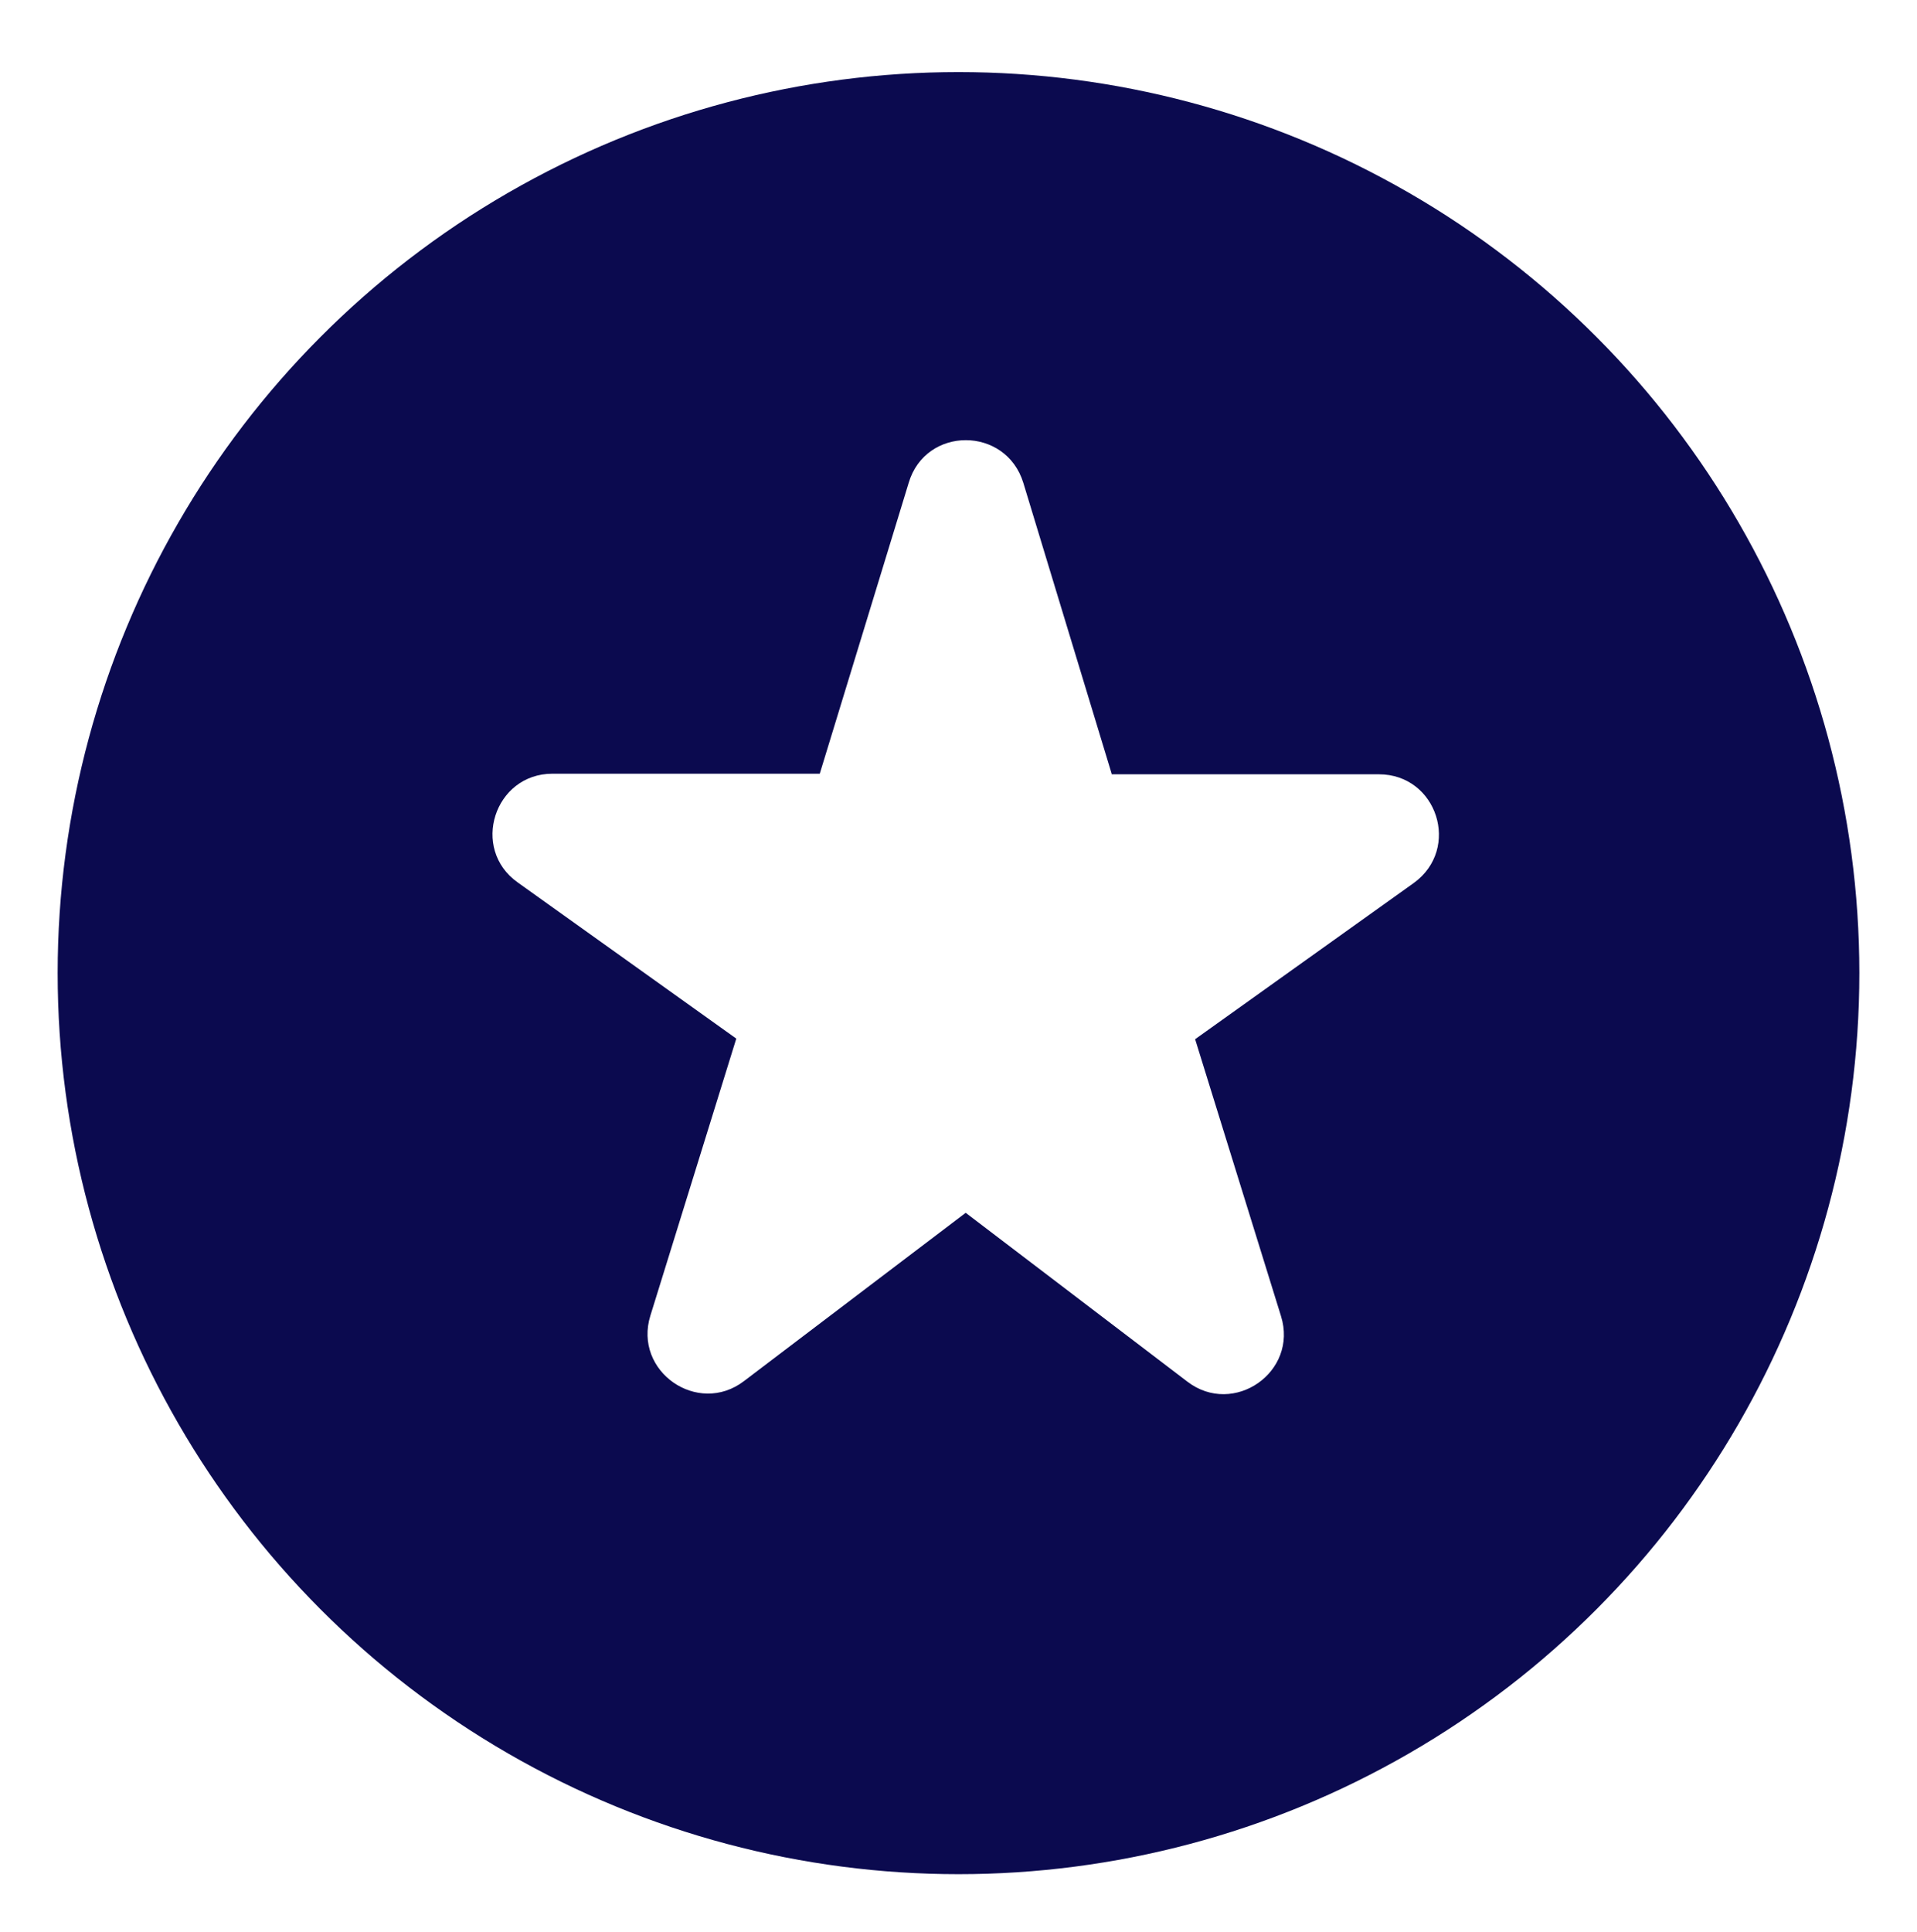
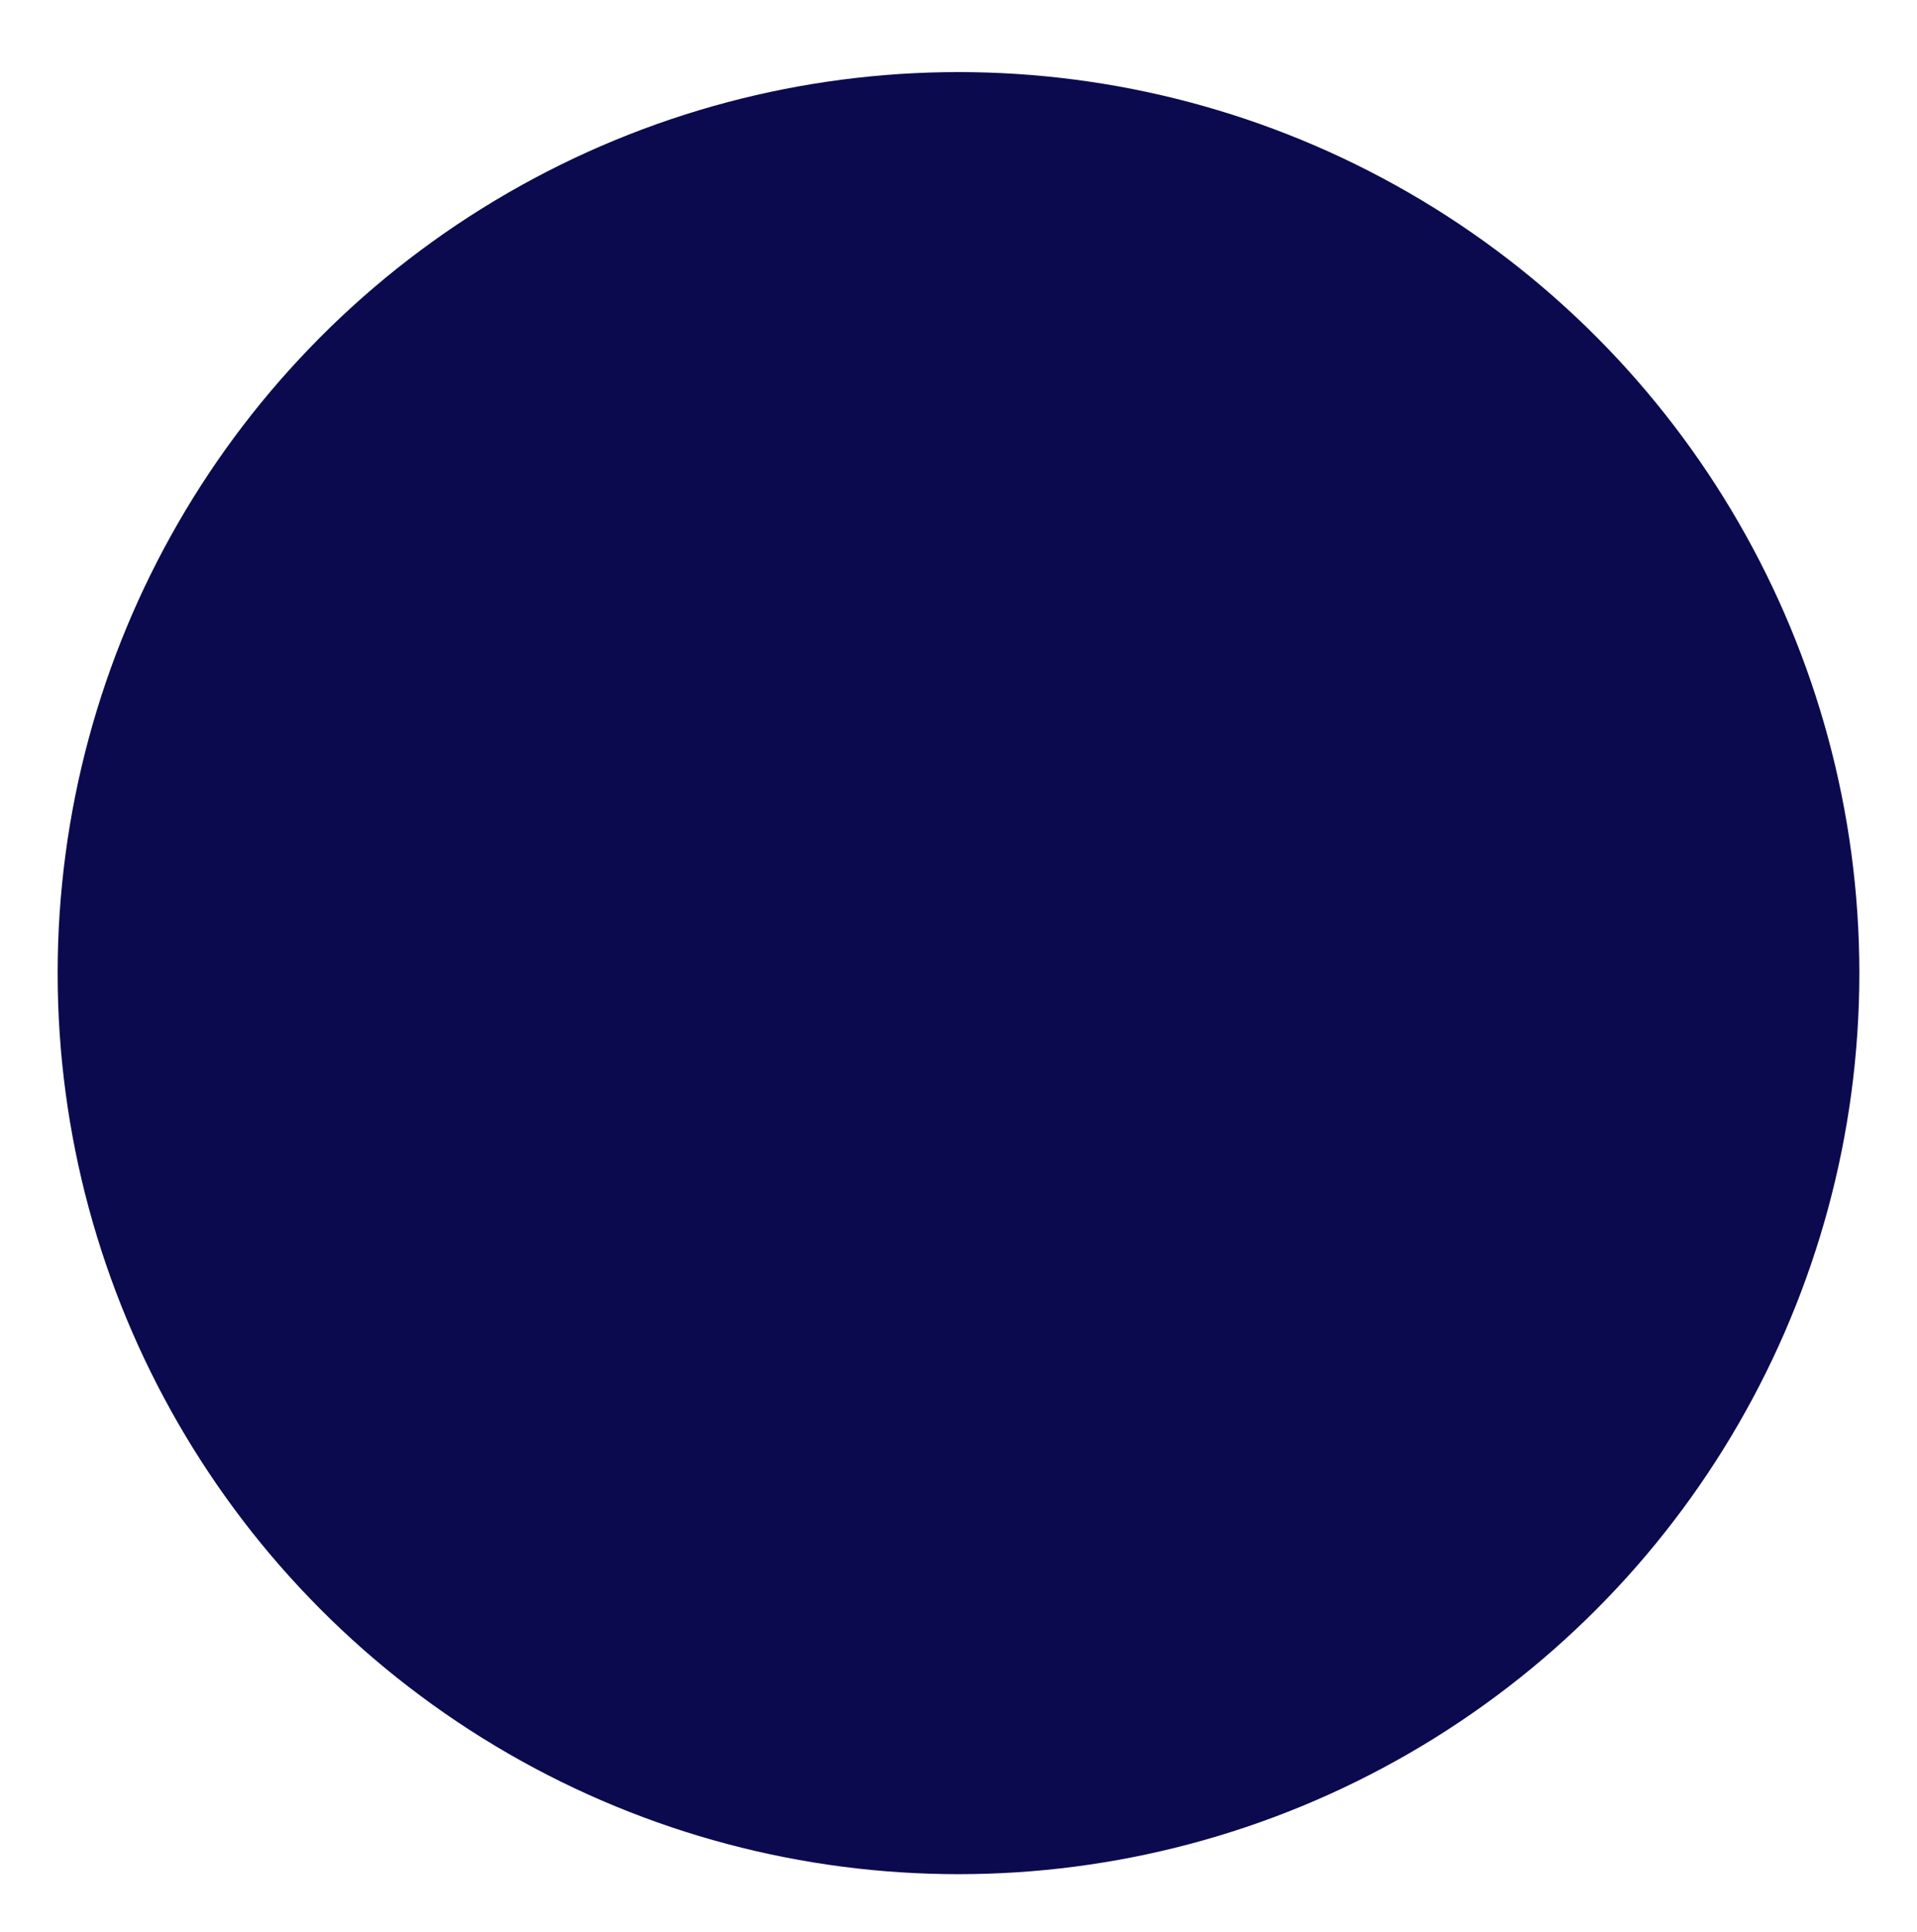
<svg xmlns="http://www.w3.org/2000/svg" width="133" height="134" viewBox="0 0 133 134" fill="none">
  <g filter="url(#filter0_d_29_432)">
    <circle cx="66.5" cy="62.5" r="62.5" fill="#0B0A4F" />
  </g>
  <g clip-path="url(#clip0_29_432)">
-     <path d="M77.125 53.667L71 33.5C69.792 29.542 64.208 29.542 63.042 33.5L56.875 53.667H38.333C34.292 53.667 32.625 58.875 35.917 61.208L51.083 72.042L45.125 91.25C43.917 95.125 48.417 98.25 51.625 95.792L67 84.125L82.375 95.833C85.583 98.292 90.083 95.167 88.875 91.292L82.917 72.083L98.083 61.25C101.375 58.875 99.708 53.708 95.667 53.708H77.125V53.667Z" fill="white" />
-   </g>
+     </g>
  <defs>
    <filter id="filter0_d_29_432" x="0" y="0" width="133" height="134" filterUnits="userSpaceOnUse" color-interpolation-filters="sRGB">
      <feFlood flood-opacity="0" result="BackgroundImageFix" />
      <feColorMatrix in="SourceAlpha" type="matrix" values="0 0 0 0 0 0 0 0 0 0 0 0 0 0 0 0 0 0 127 0" result="hardAlpha" />
      <feOffset dy="5" />
      <feGaussianBlur stdDeviation="2" />
      <feComposite in2="hardAlpha" operator="out" />
      <feColorMatrix type="matrix" values="0 0 0 0 0 0 0 0 0 0 0 0 0 0 0 0 0 0 0.25 0" />
      <feBlend mode="normal" in2="BackgroundImageFix" result="effect1_dropShadow_29_432" />
      <feBlend mode="normal" in="SourceGraphic" in2="effect1_dropShadow_29_432" result="shape" />
    </filter>
    <clipPath id="clip0_29_432">
      <rect width="100" height="100" fill="white" transform="translate(17 12)" />
    </clipPath>
  </defs>
</svg>